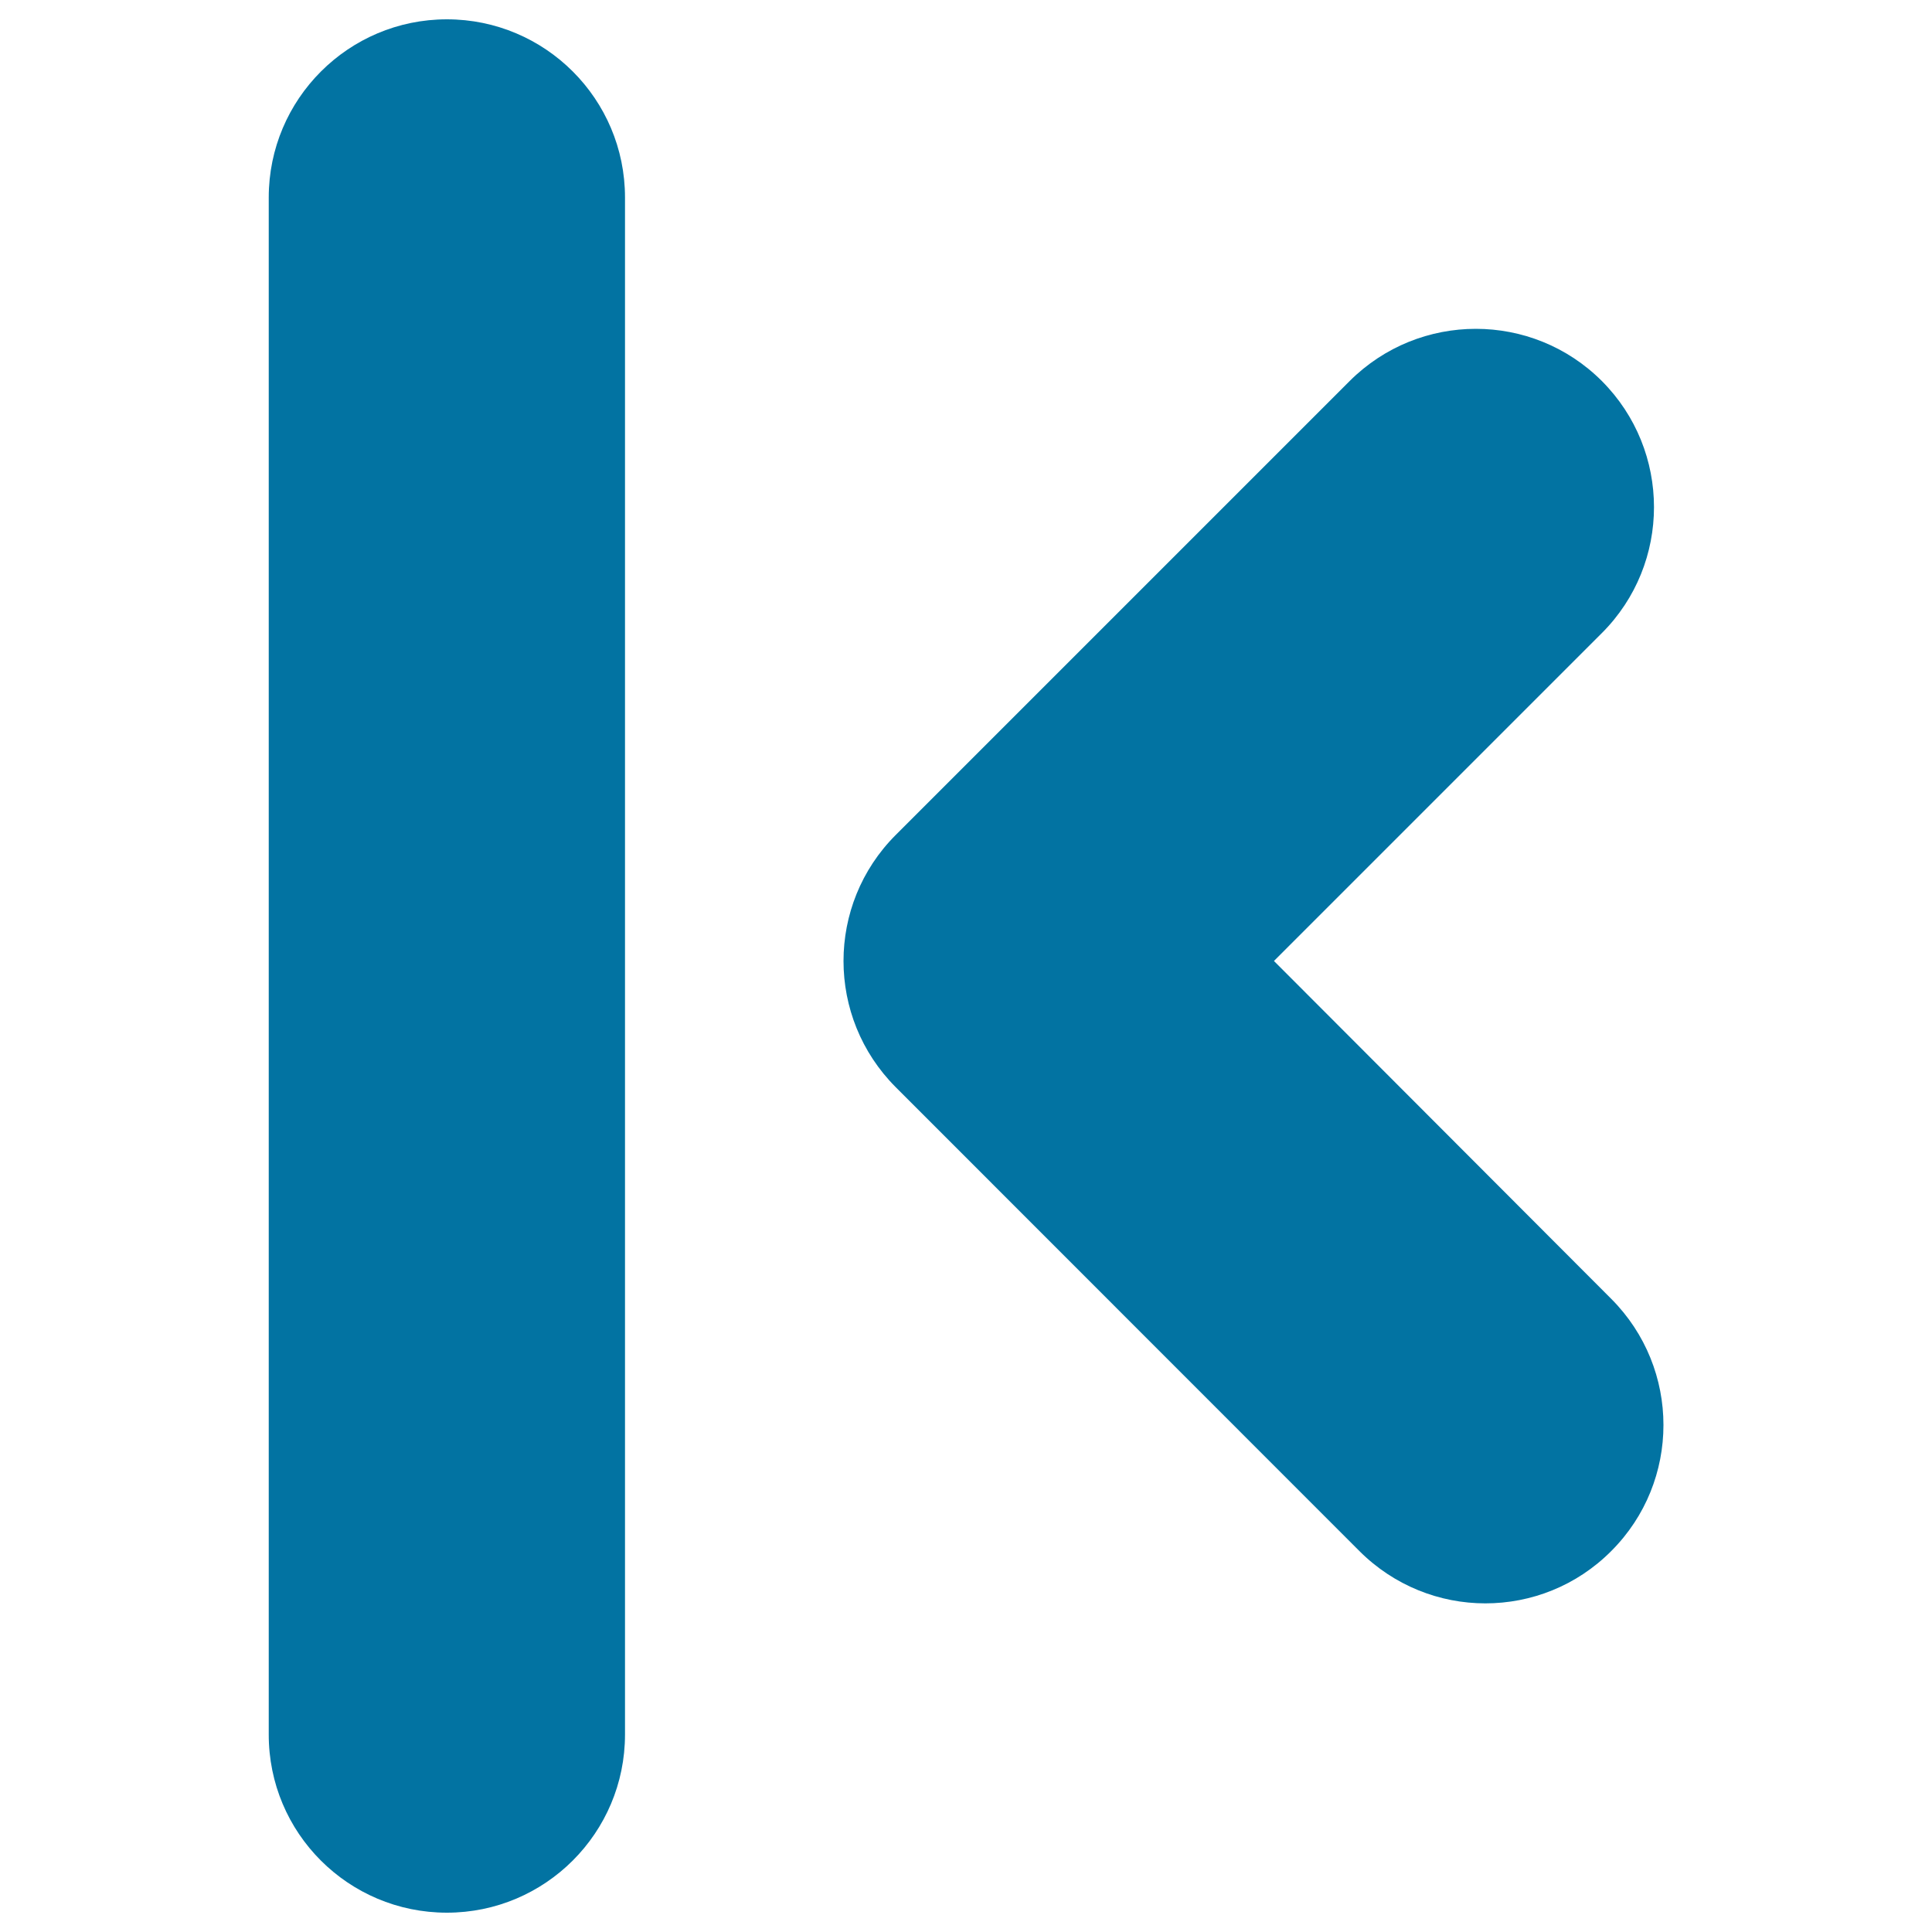
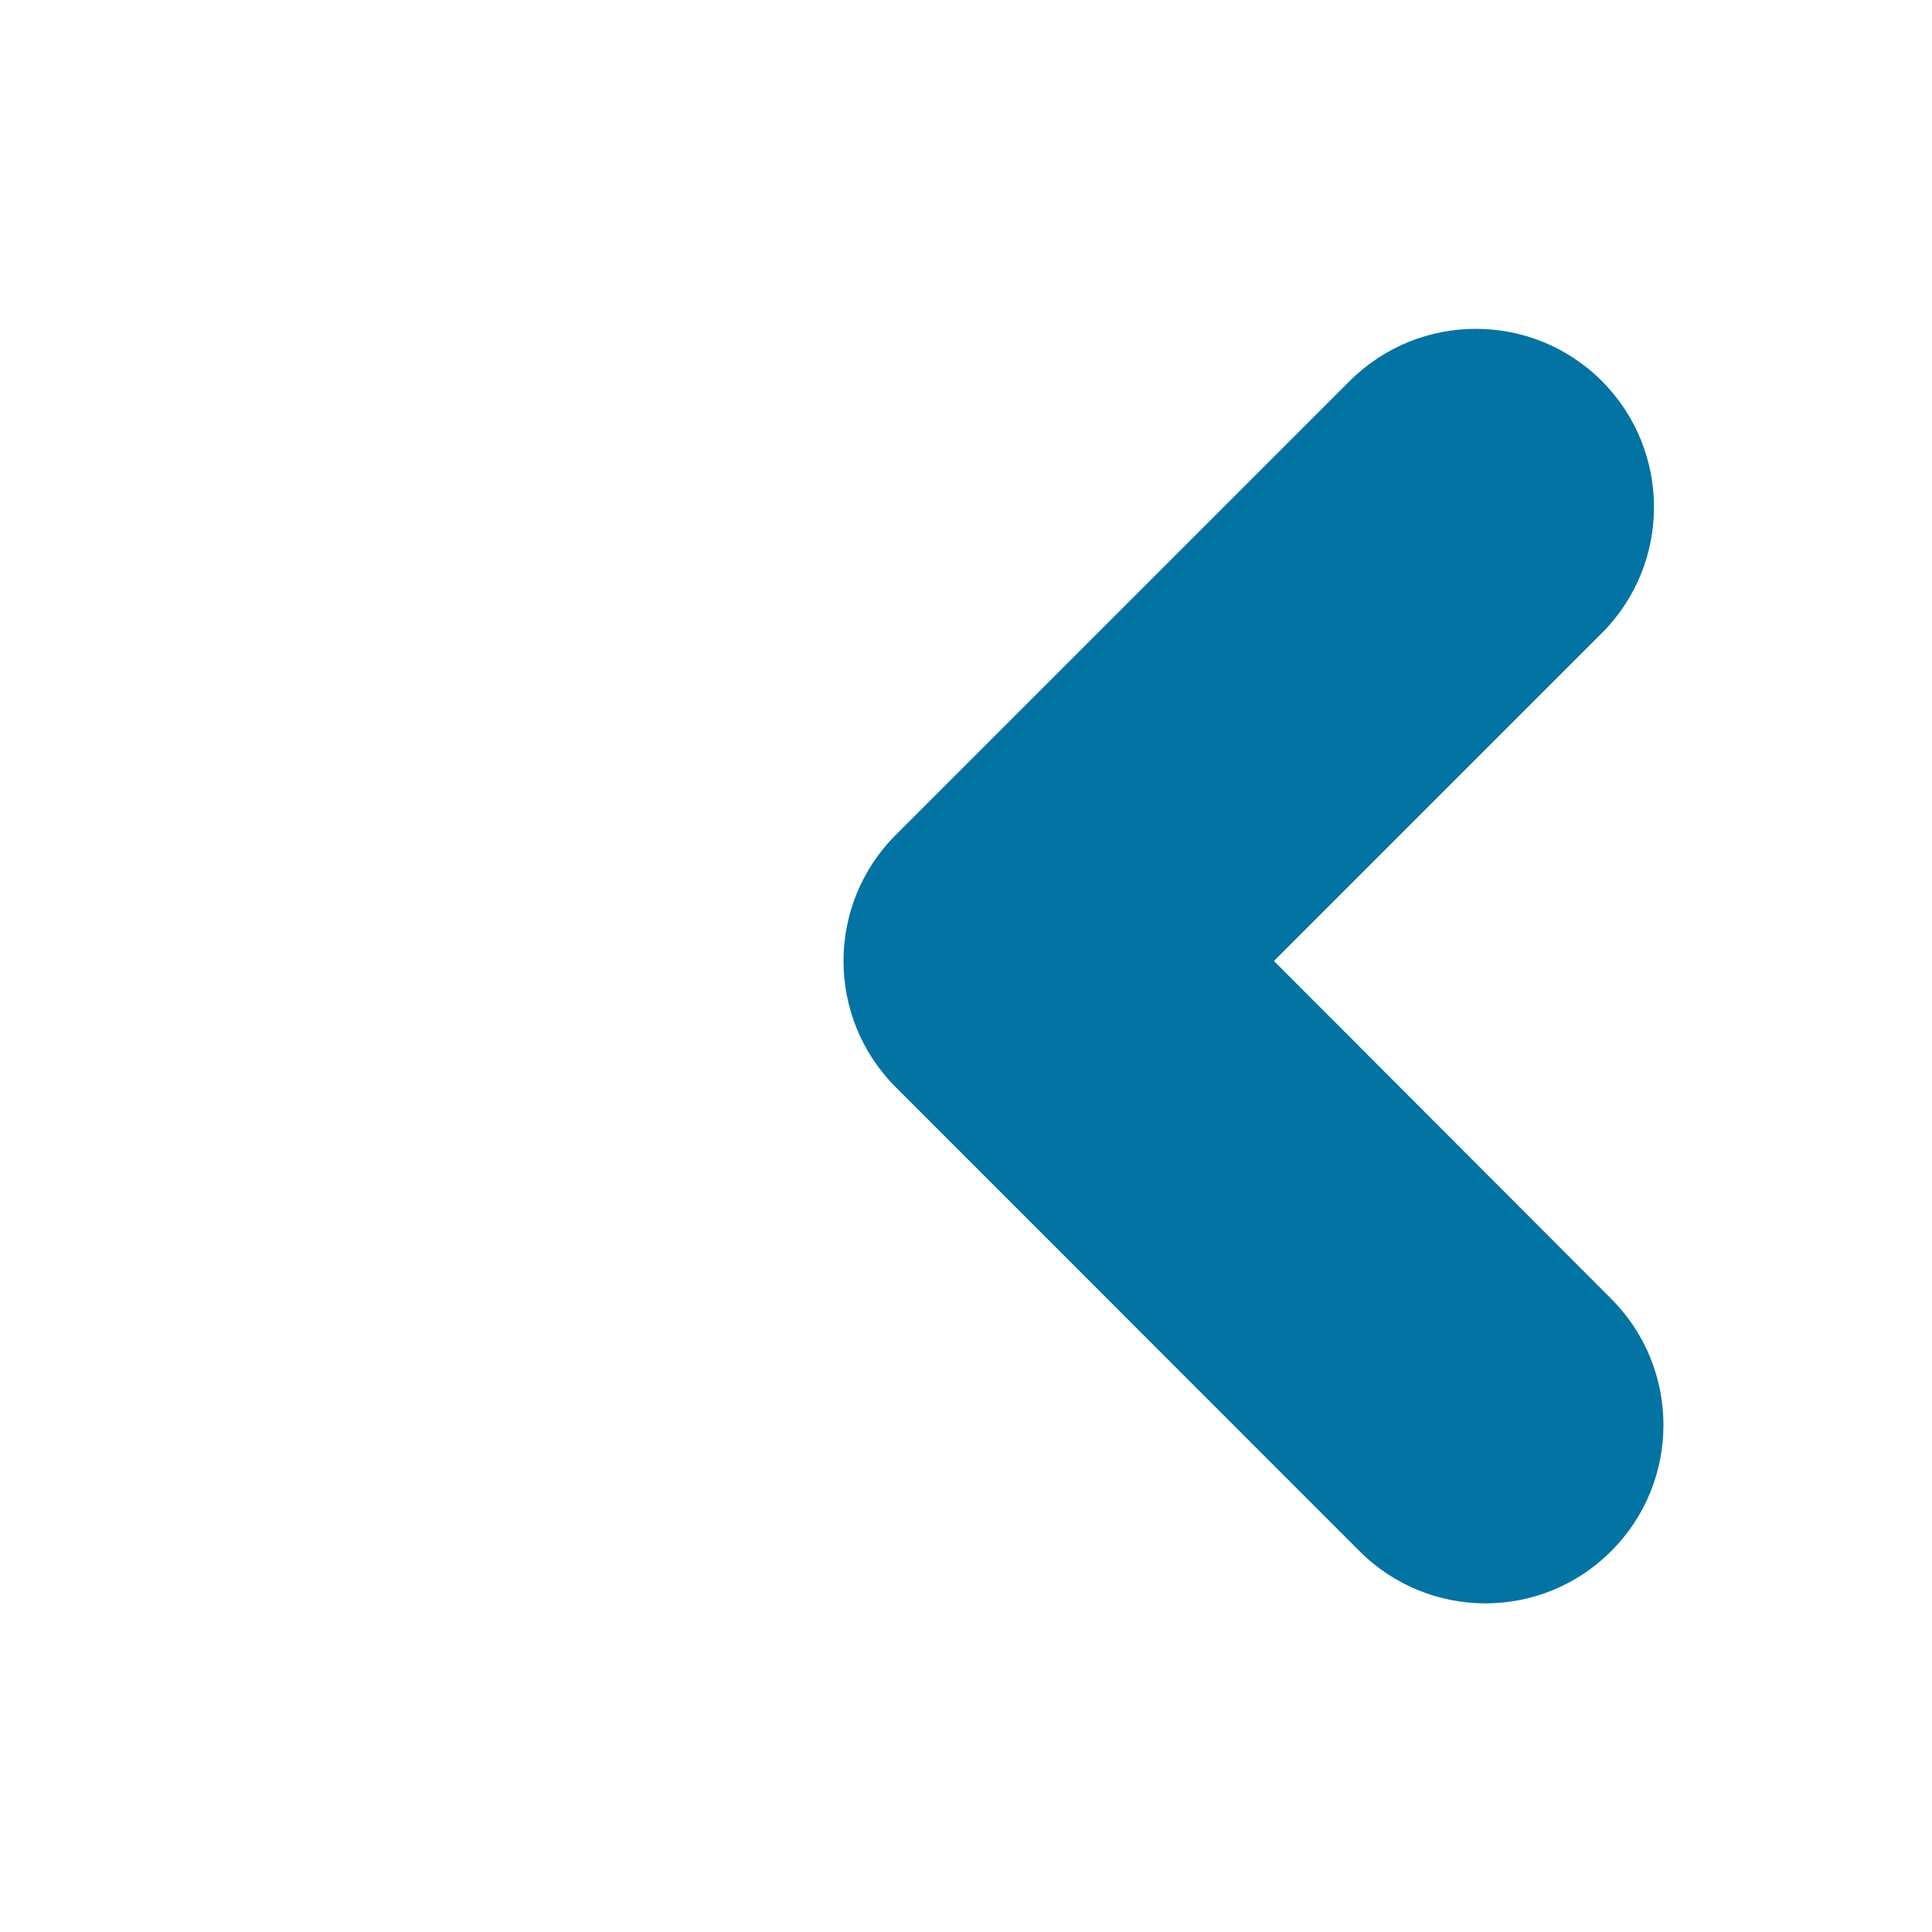
<svg xmlns="http://www.w3.org/2000/svg" viewBox="0 0 1000 1000" style="fill:#0273a2">
  <title>Arrow Button To Begin SVG icon</title>
  <g>
    <path d="M703.6,802.8c18,18,41.6,27.1,65.2,27.1c23.6,0,47.2-9,65.2-27.1c36-36,36-94.4,0-130.5L659.4,497.4l169.7-169.7c36-36,36-94.4,0-130.5c-36-36-94.4-36-130.5,0l-235,235c-36,36-36,94.4,0,130.5L703.6,802.8z" />
-     <path d="M231.3,990c50.9,0,92.2-41.3,92.2-92.2V102.2c0-50.9-41.3-92.2-92.2-92.2c-50.9,0-92.2,41.3-92.2,92.2v795.5C139,948.7,180.3,990,231.3,990z" />
  </g>
</svg>